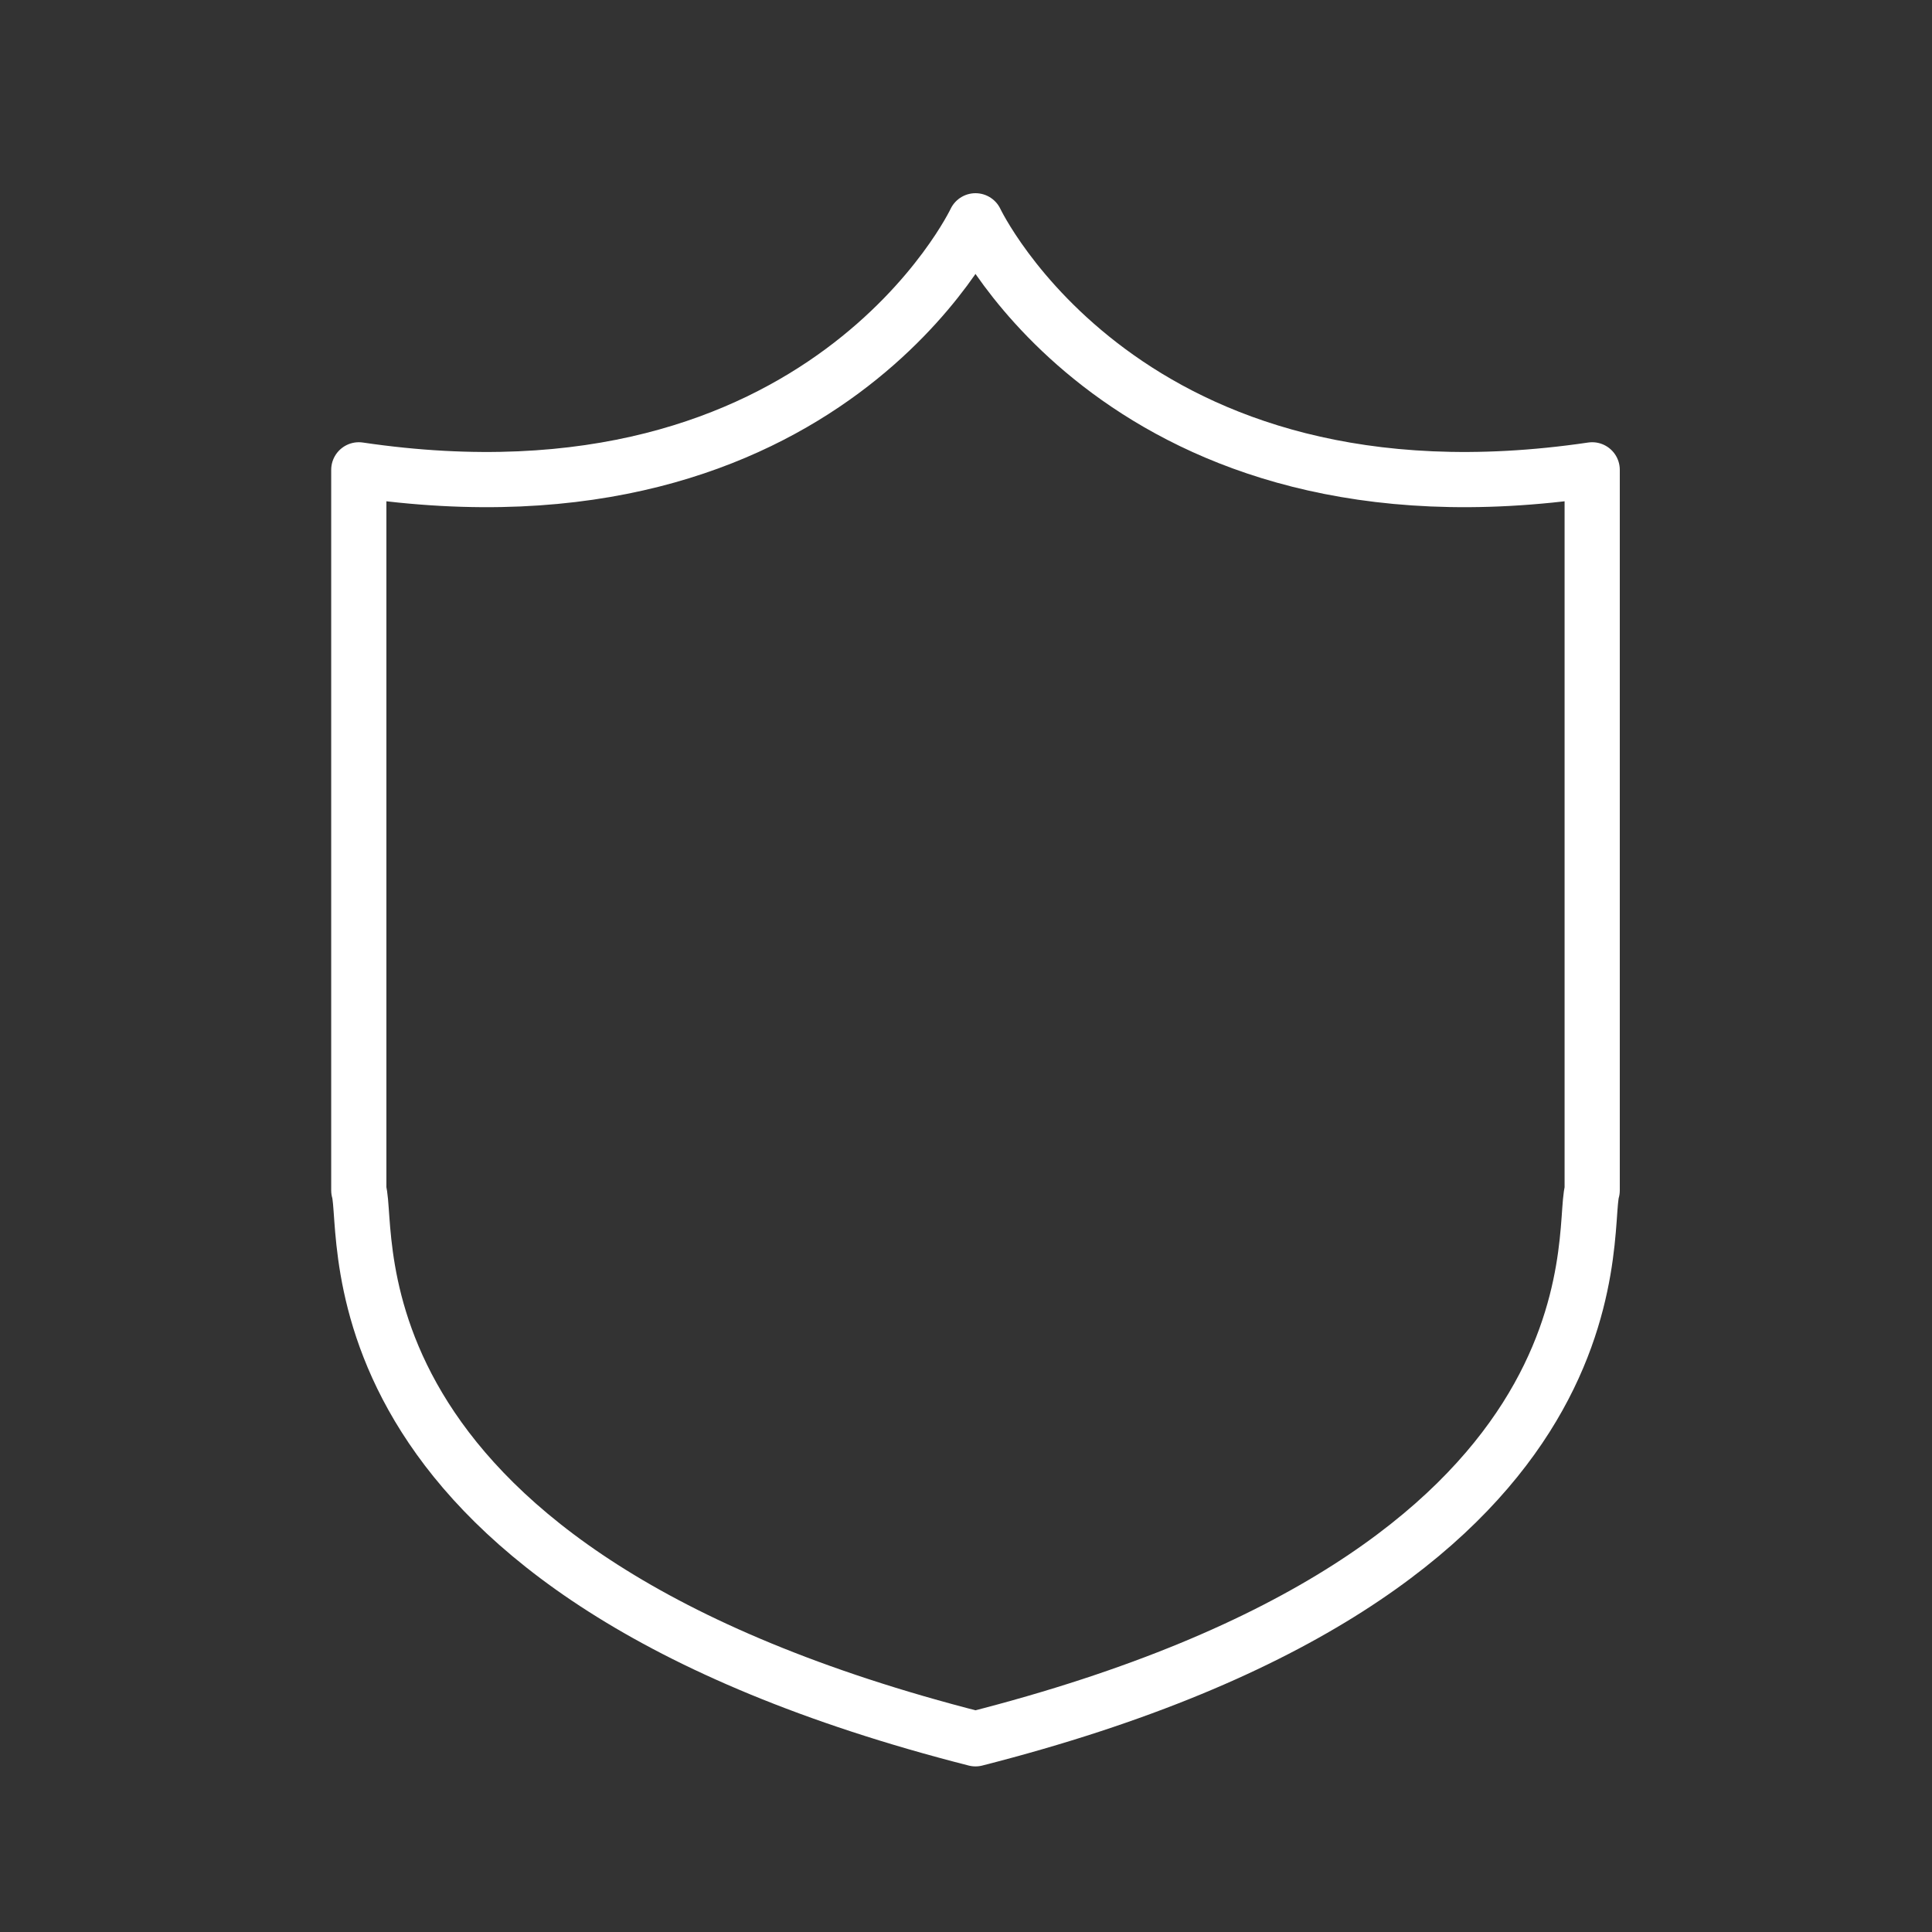
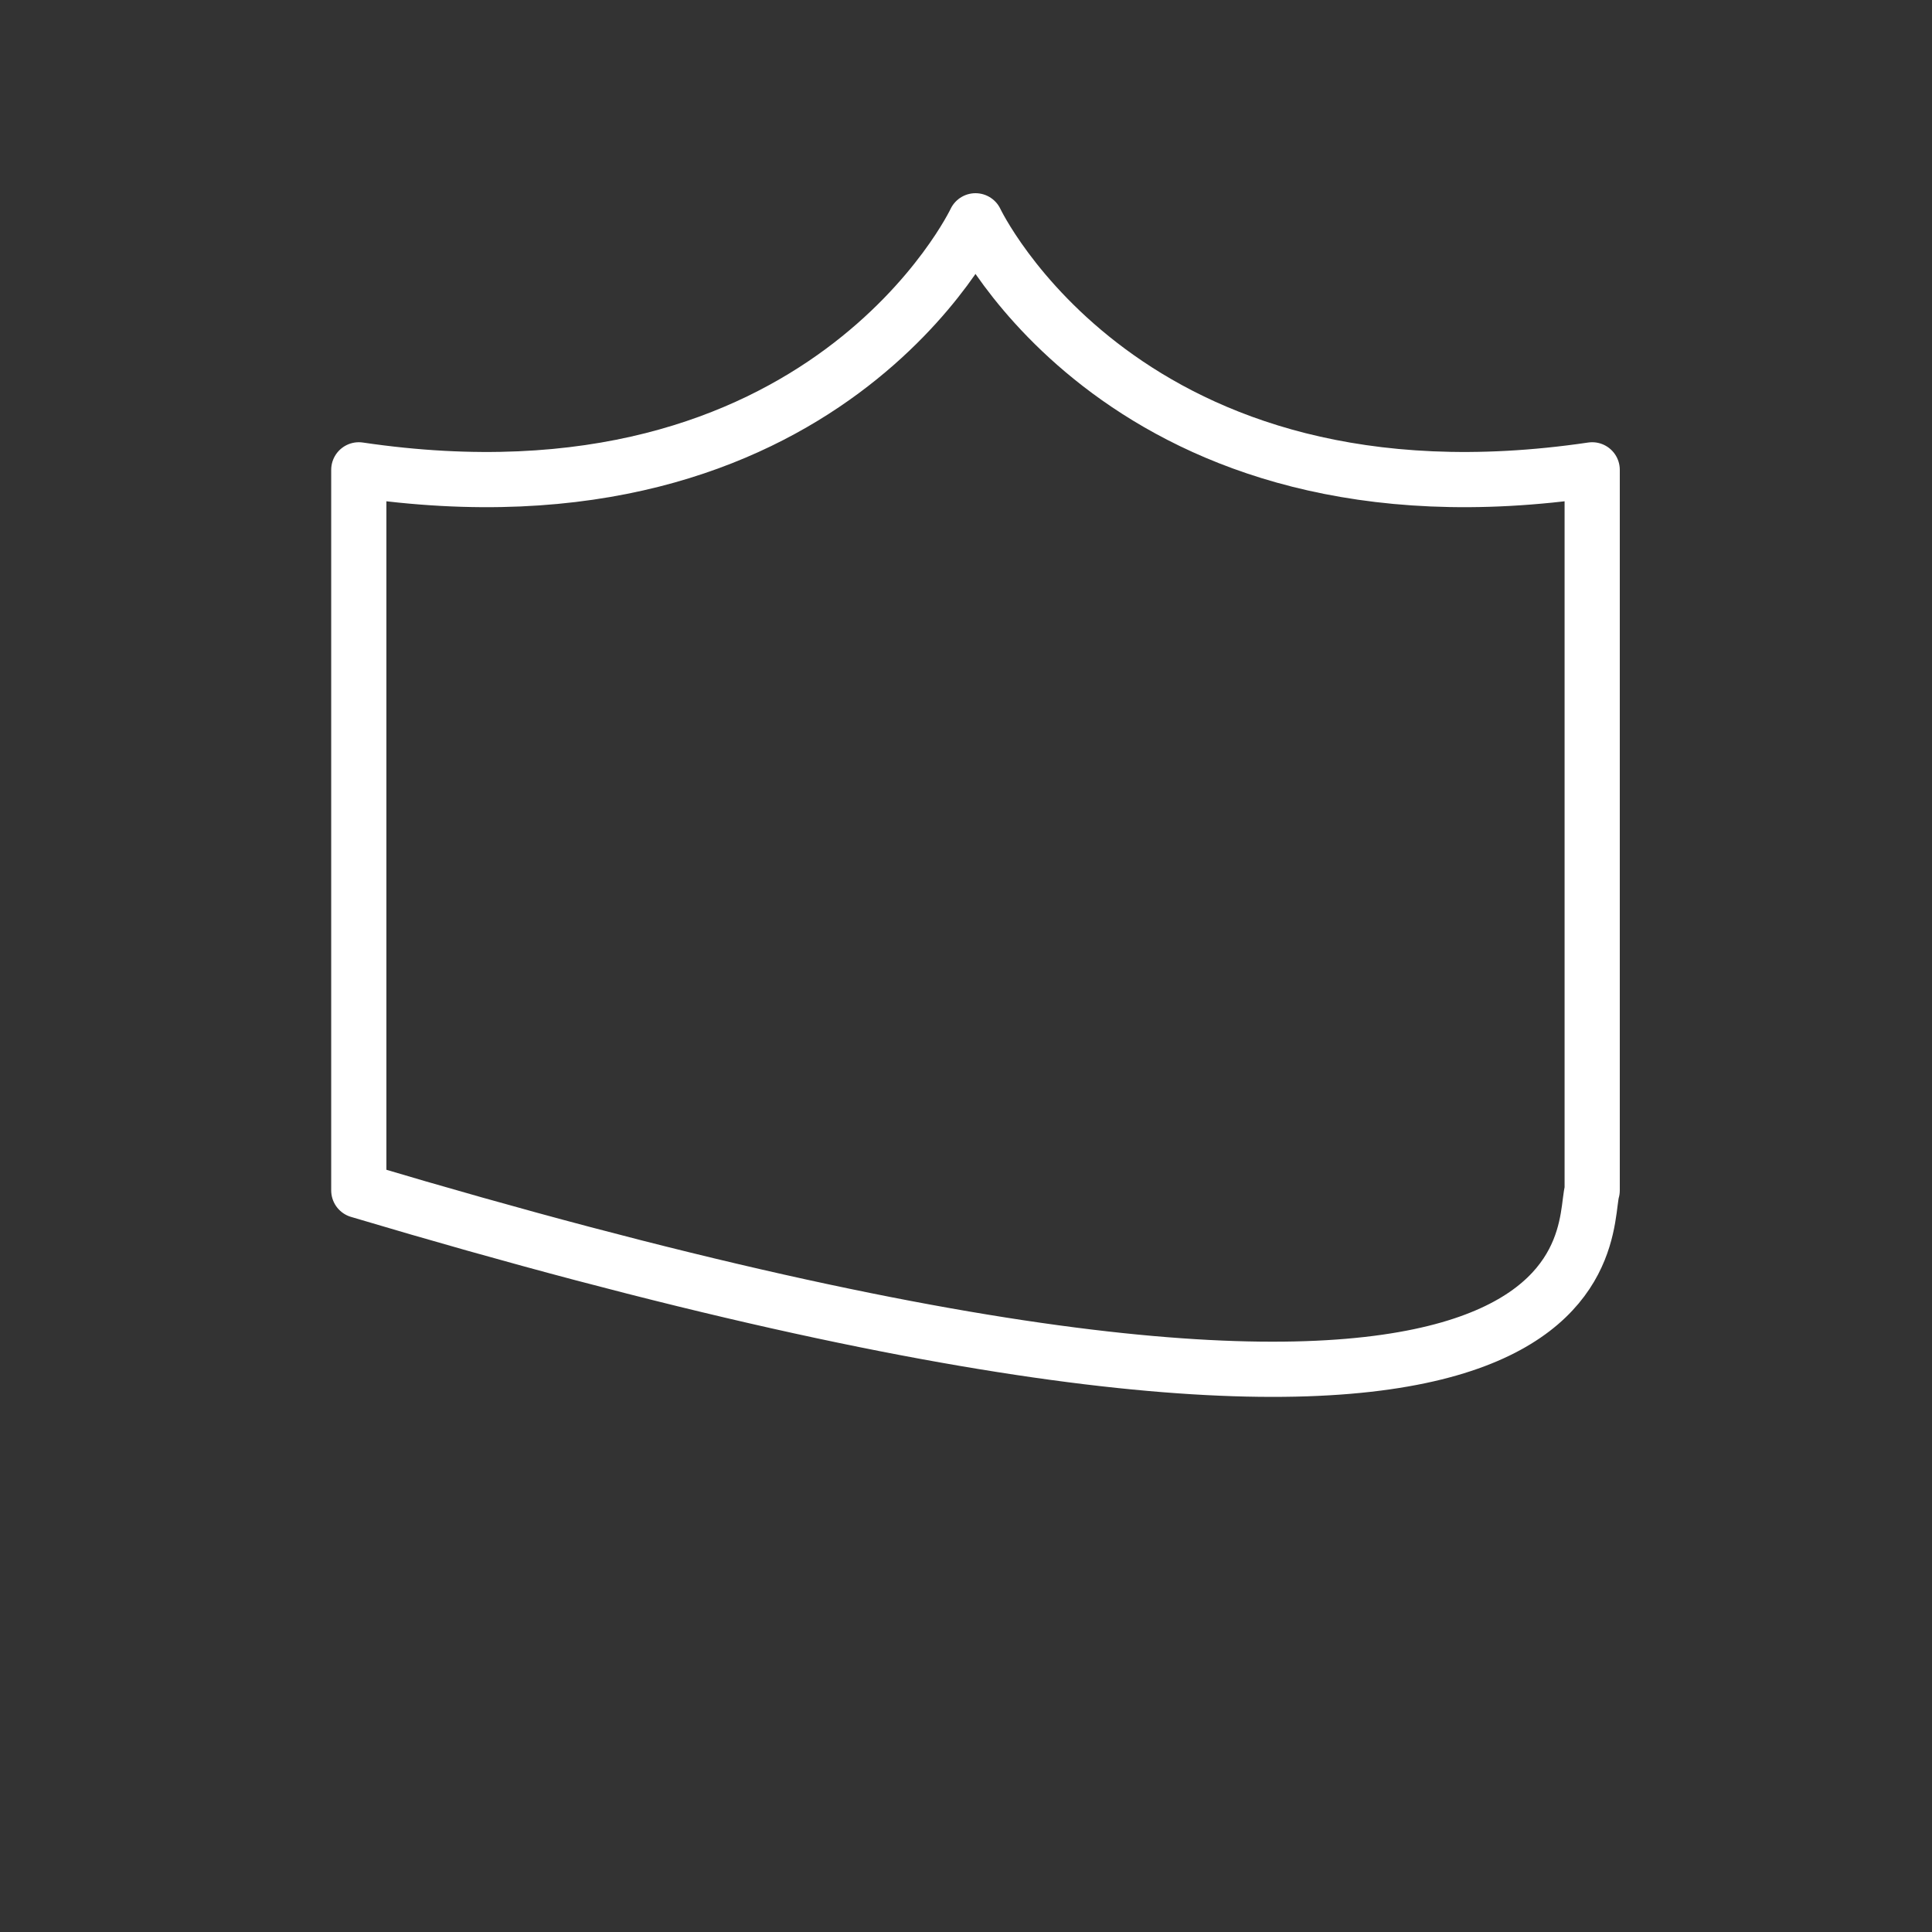
<svg xmlns="http://www.w3.org/2000/svg" width="70" height="70" viewBox="0 0 70 70" fill="none">
  <rect x="0" y="0" width="70" height="70" fill="#333333" stroke="none" />
  <g id="icon">
-     <path id="Vector" d="M35.344 8C35.344 8 29.913 19.516 13 17.023V43.131C13.447 44.644 11.488 56.916 35.344 63C59.2 56.916 57.241 44.661 57.688 43.131V17.023C40.775 19.516 35.344 8 35.344 8Z" stroke="white" stroke-width="2" stroke-linejoin="round" />
+     <path id="Vector" d="M35.344 8C35.344 8 29.913 19.516 13 17.023V43.131C59.2 56.916 57.241 44.661 57.688 43.131V17.023C40.775 19.516 35.344 8 35.344 8Z" stroke="white" stroke-width="2" stroke-linejoin="round" />
  </g>
</svg>